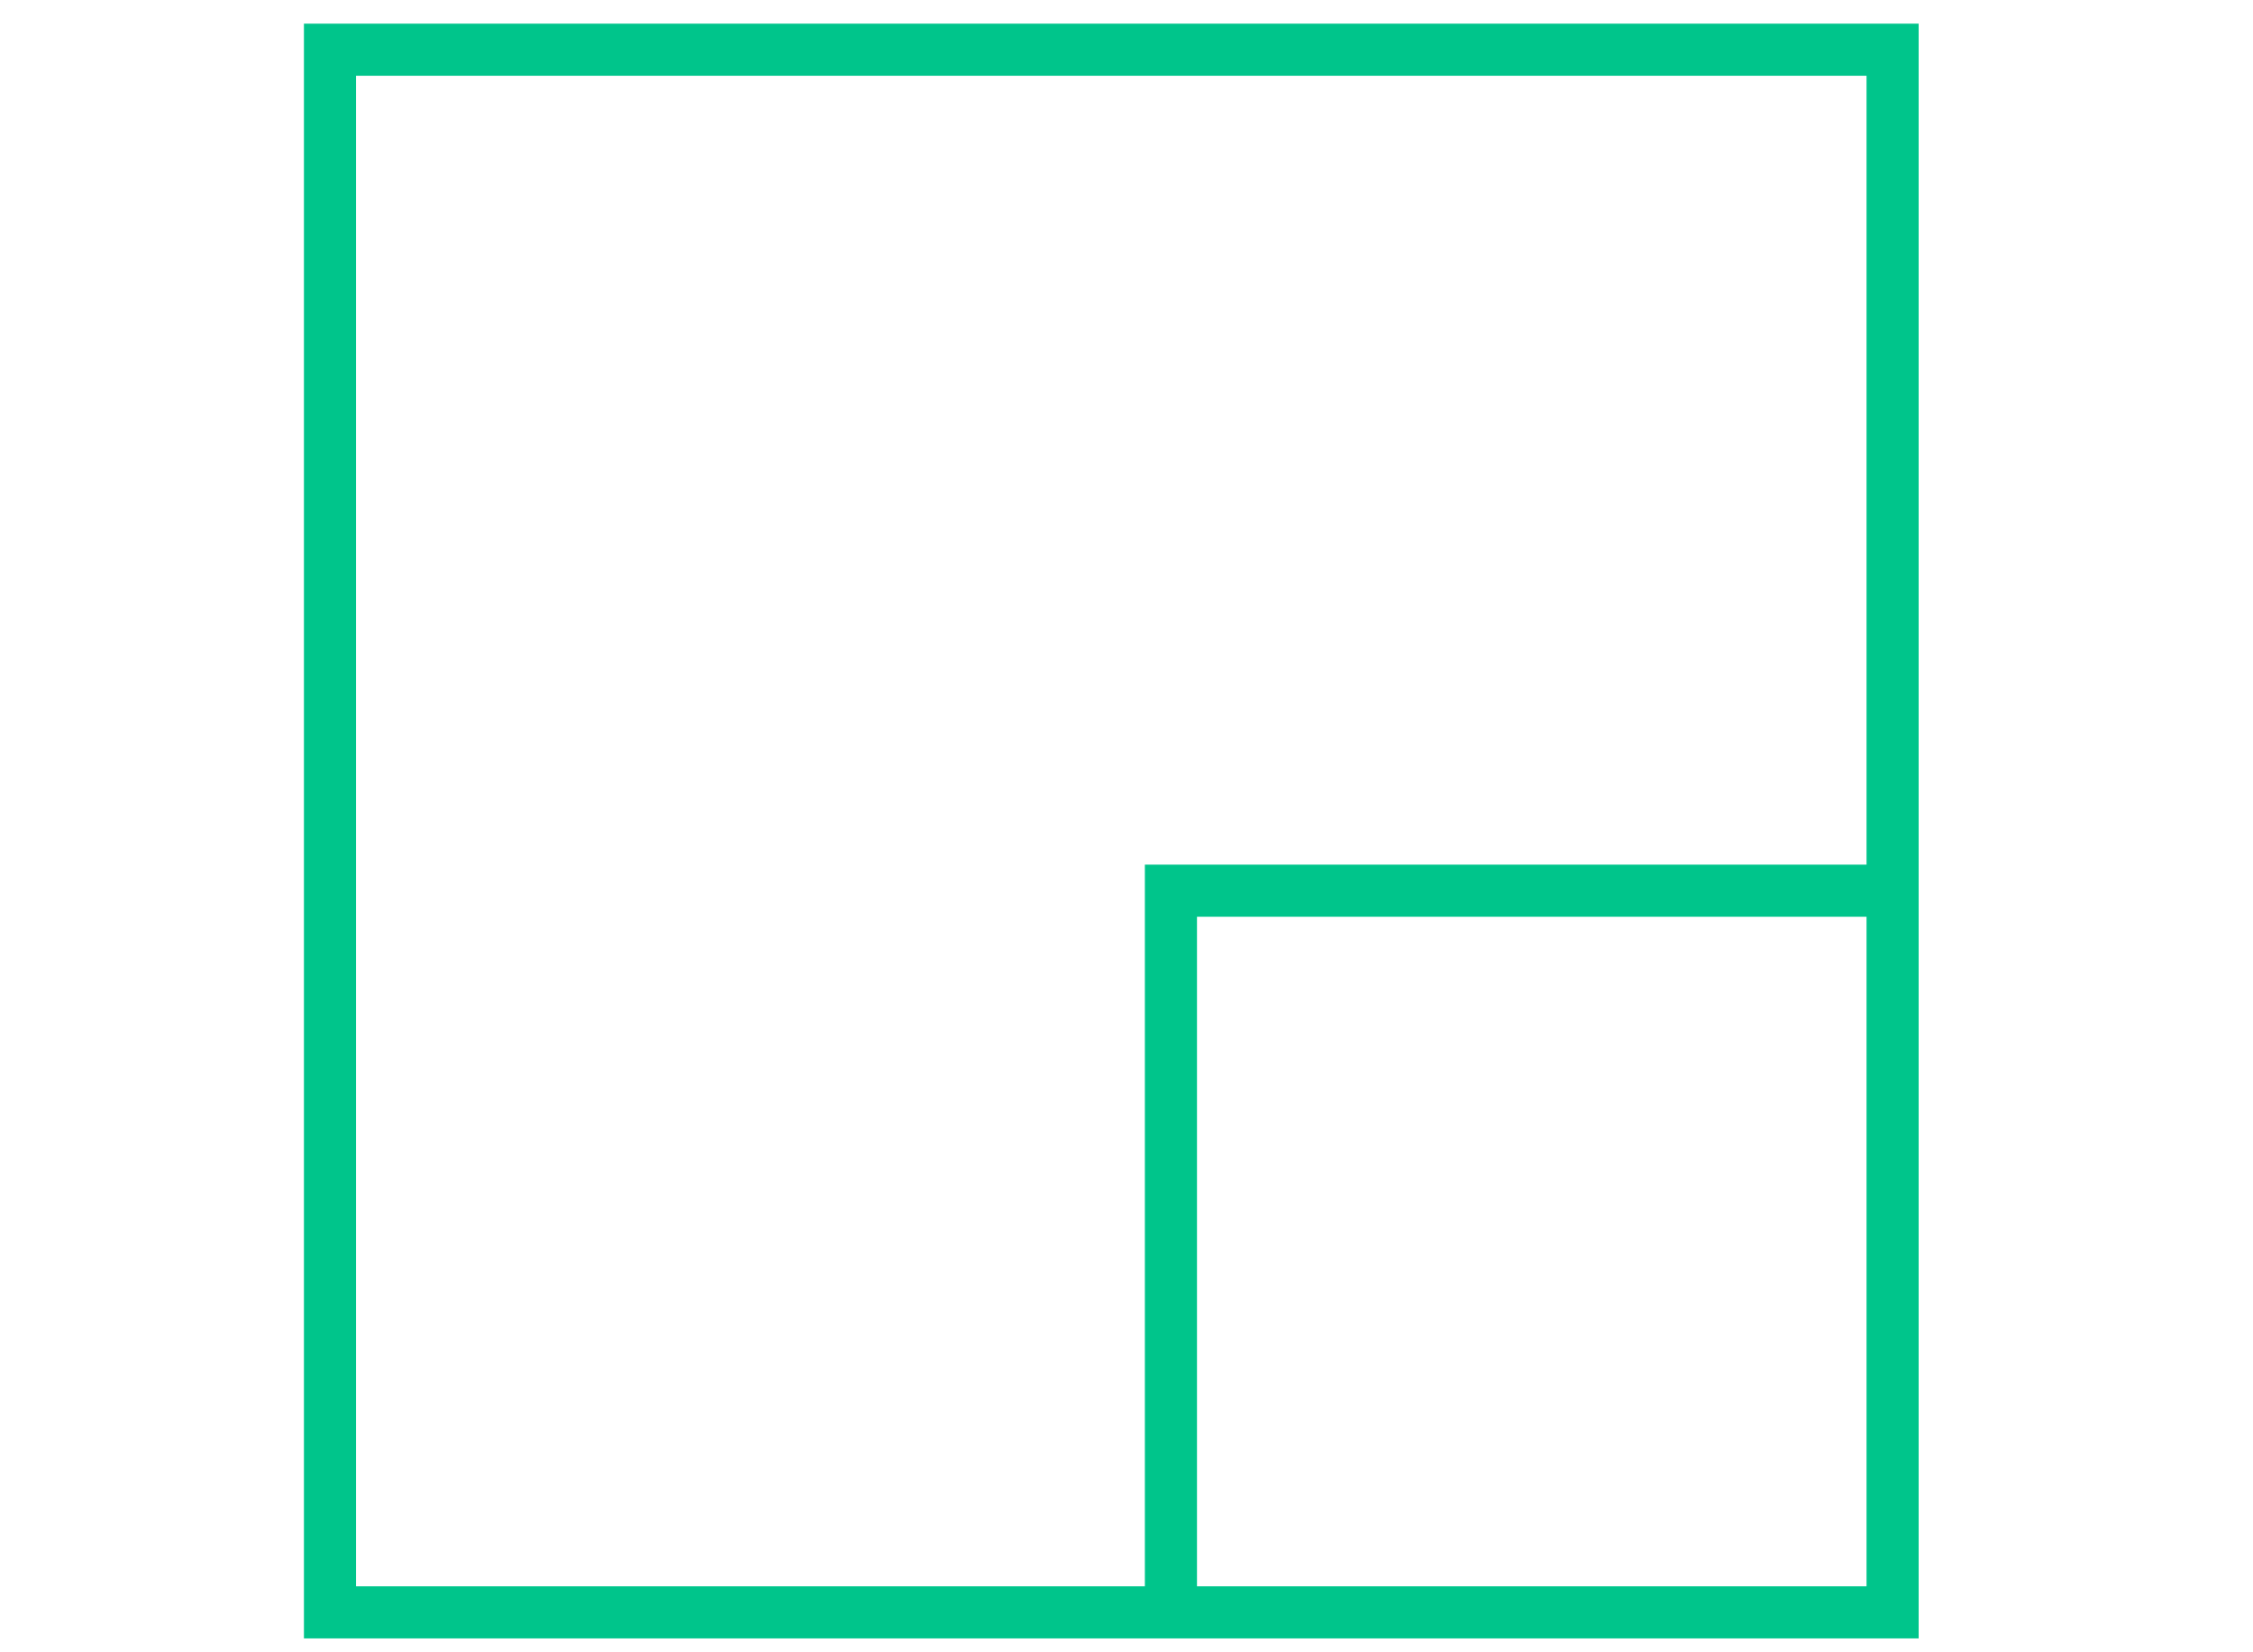
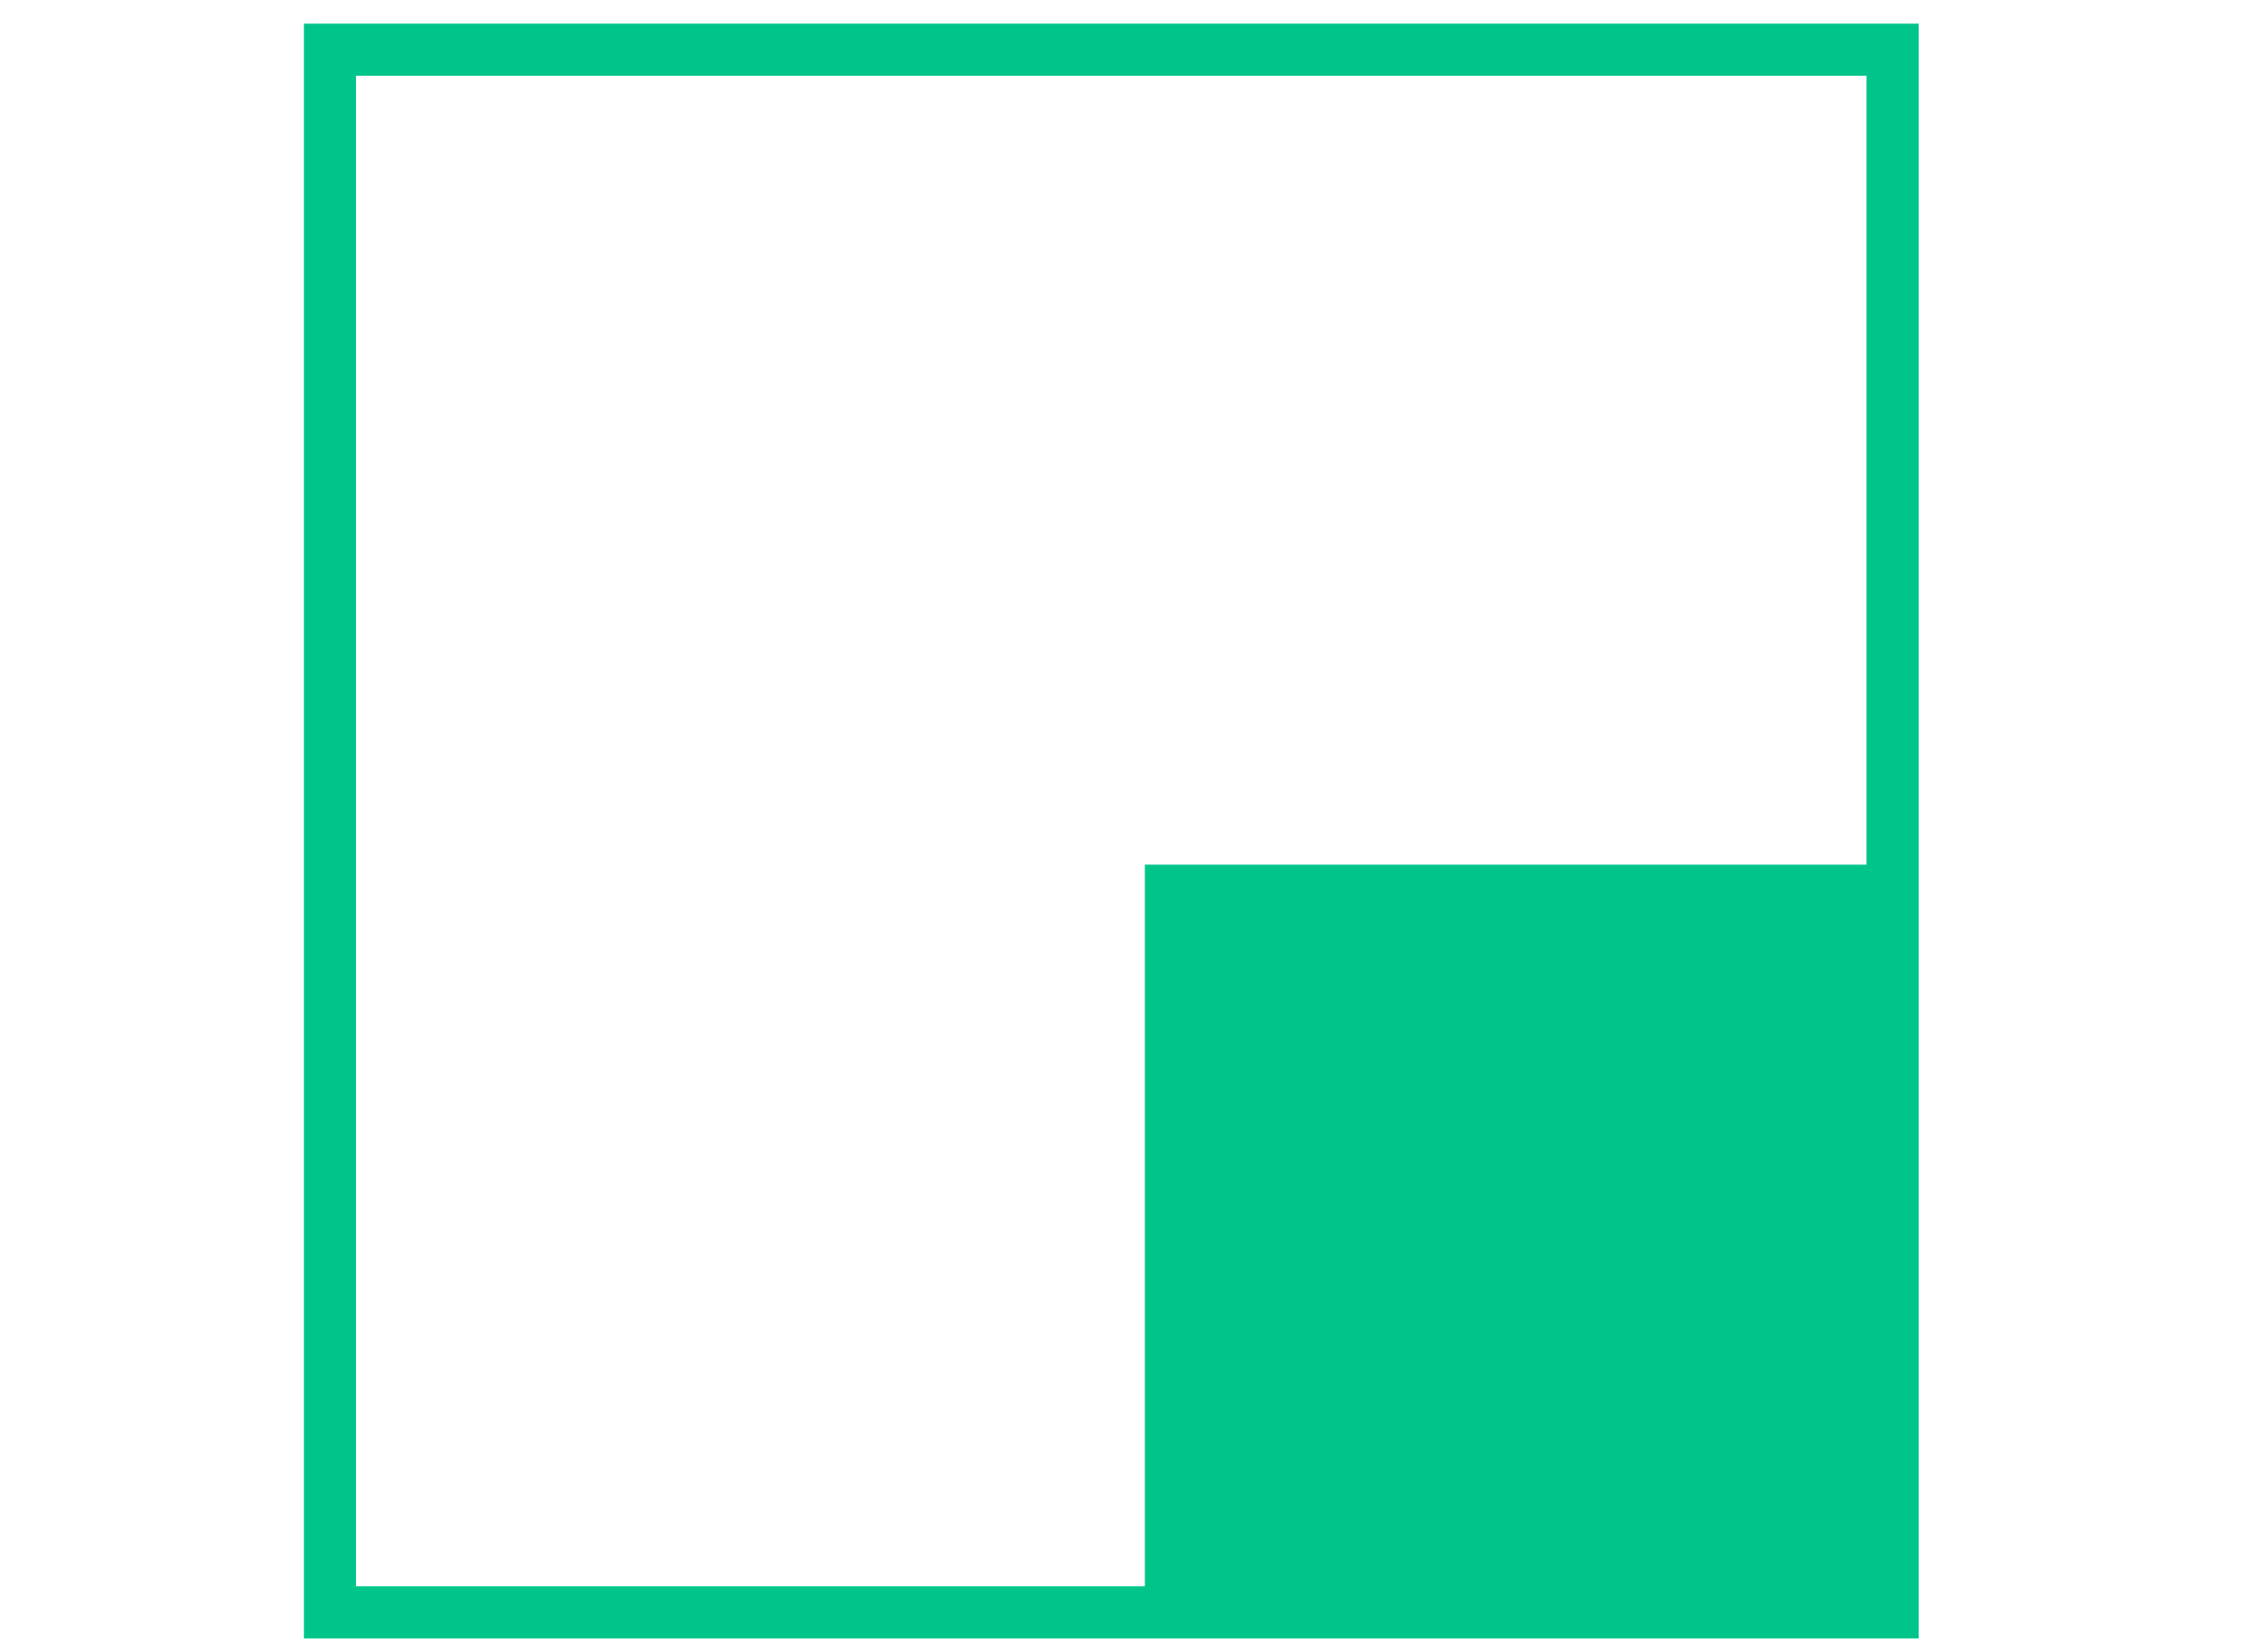
<svg xmlns="http://www.w3.org/2000/svg" width="60" height="44" viewBox="0 0 60 44" fill="none">
-   <path fill-rule="evenodd" clip-rule="evenodd" d="M9.481 2.017H49.708V23.025H30.489V42.243H9.481V2.017ZM8.094 0.63H51.096V43.63H8.094V0.63ZM31.877 24.412H49.708V42.243H31.877V24.412Z" fill="#00C58B" />
+   <path fill-rule="evenodd" clip-rule="evenodd" d="M9.481 2.017H49.708V23.025H30.489V42.243H9.481V2.017ZM8.094 0.63H51.096V43.63H8.094V0.63ZM31.877 24.412H49.708H31.877V24.412Z" fill="#00C58B" />
</svg>